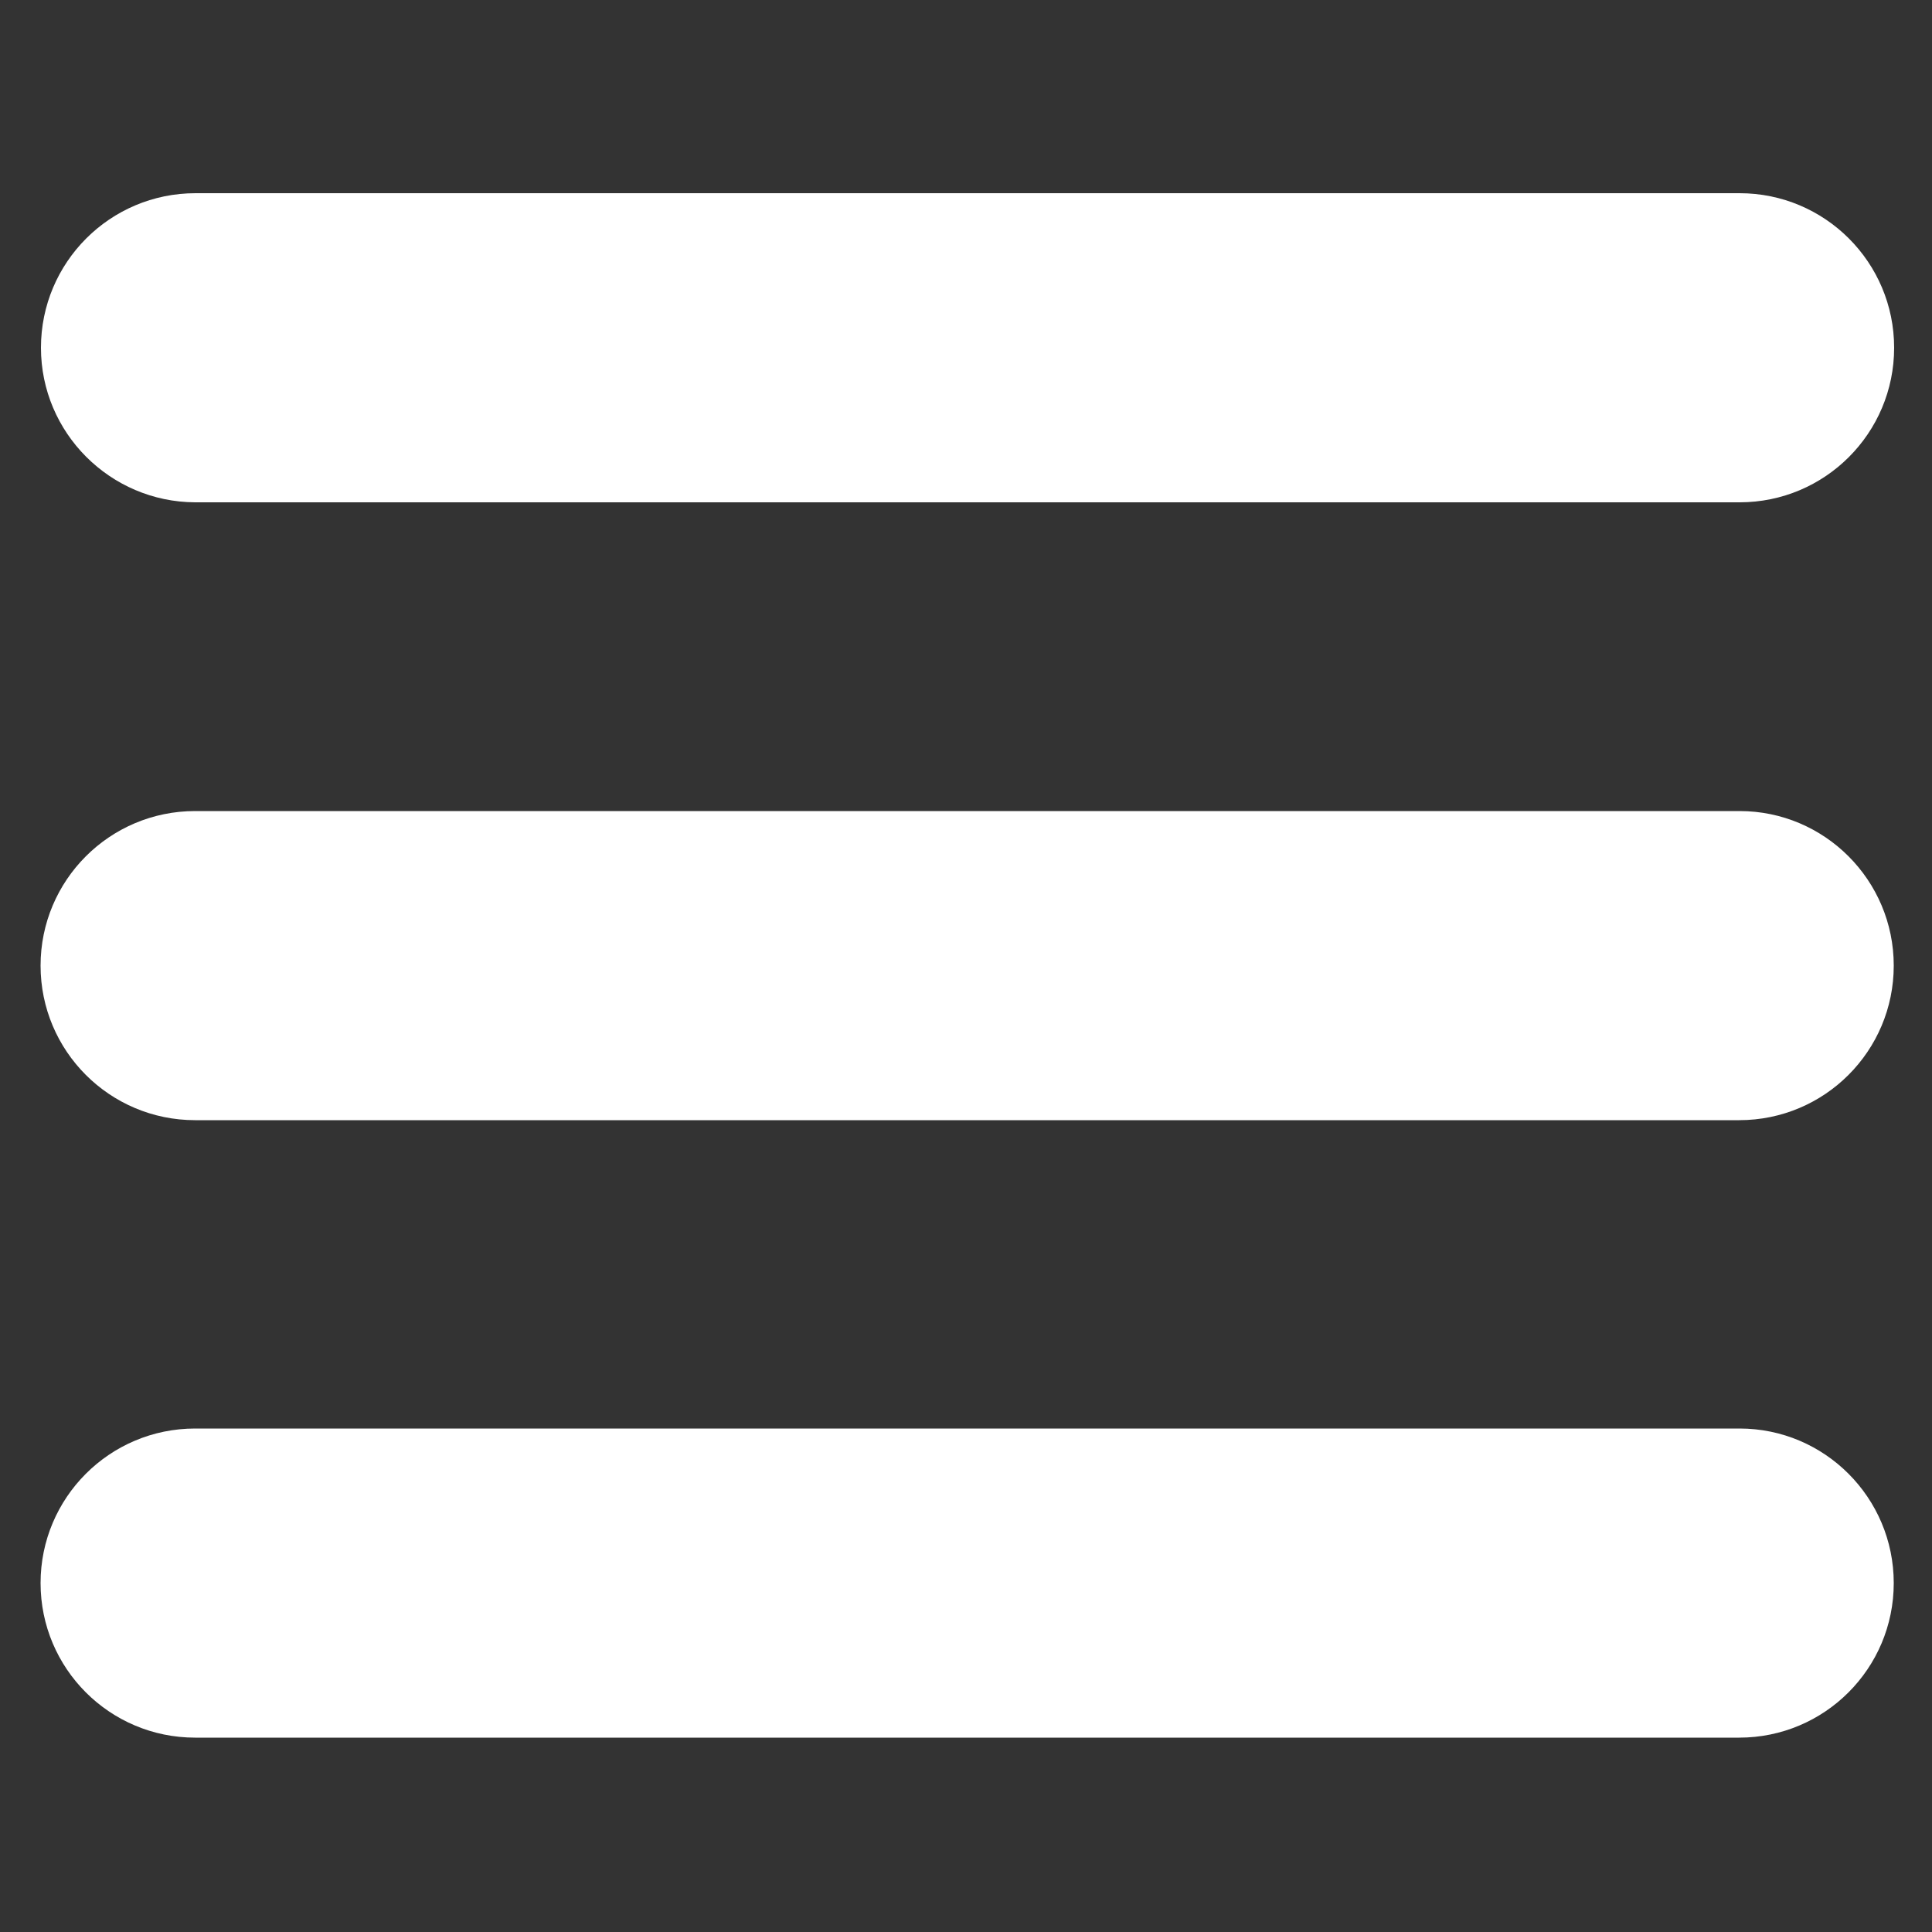
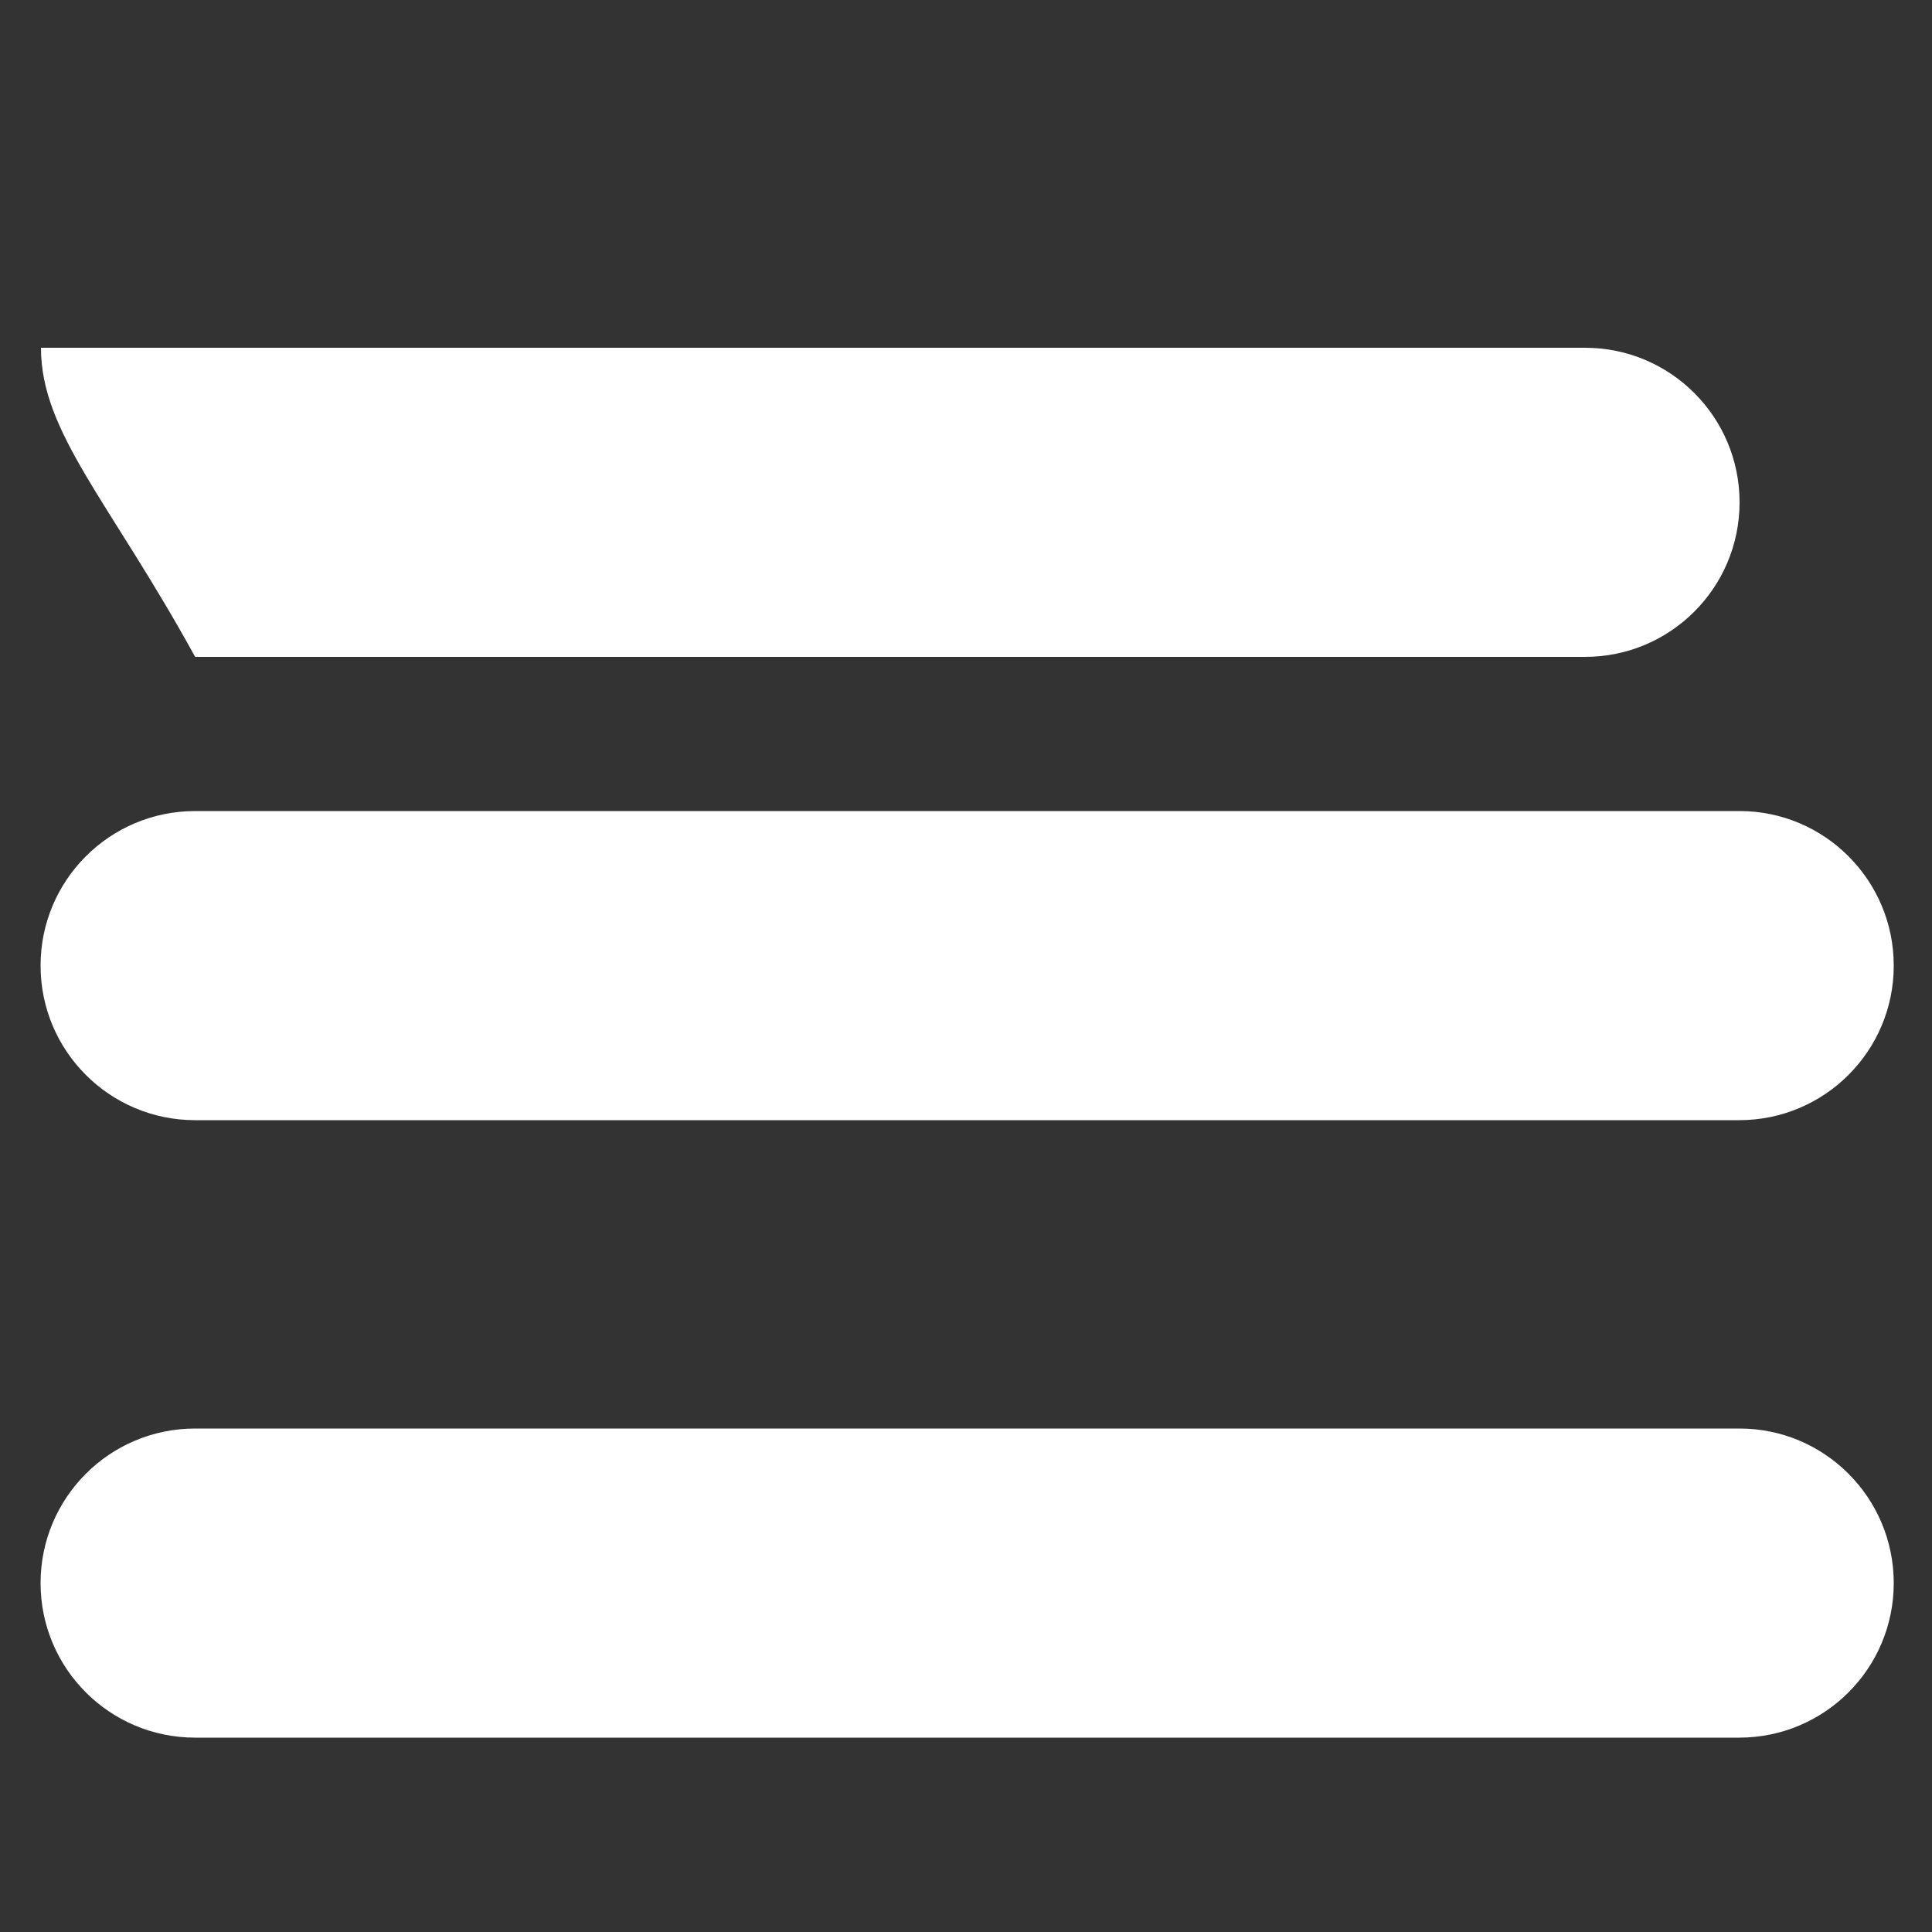
<svg xmlns="http://www.w3.org/2000/svg" version="1.1" id="Layer_1" x="0px" y="0px" viewBox="0 0 500 500" style="enable-background:new 0 0 500 500;" xml:space="preserve">
  <rect x="0" y="0" width="500" height="500" fill="#333333" stroke="none" />
  <style type="text/css">
	.st0{fill:#FFF;}
</style>
-   <path class="st0" d="M10.6,90c0-22.1,17.9-40,40-40h399.6c22.1,0,40,17.9,40,40s-17.9,40-40,40H50.5C28.5,129.9,10.6,112,10.6,90z   M450.2,209.9H50.5c-22.1,0-40,17.9-40,40s17.9,40,40,40h399.6c22.1,0,40-17.9,40-40S472.2,209.9,450.2,209.9z M450.2,369.7H50.5  c-22.1,0-40,17.9-40,40s17.9,40,40,40h399.6c22.1,0,40-17.9,40-40S472.2,369.7,450.2,369.7z" />
+   <path class="st0" d="M10.6,90h399.6c22.1,0,40,17.9,40,40s-17.9,40-40,40H50.5C28.5,129.9,10.6,112,10.6,90z   M450.2,209.9H50.5c-22.1,0-40,17.9-40,40s17.9,40,40,40h399.6c22.1,0,40-17.9,40-40S472.2,209.9,450.2,209.9z M450.2,369.7H50.5  c-22.1,0-40,17.9-40,40s17.9,40,40,40h399.6c22.1,0,40-17.9,40-40S472.2,369.7,450.2,369.7z" />
</svg>